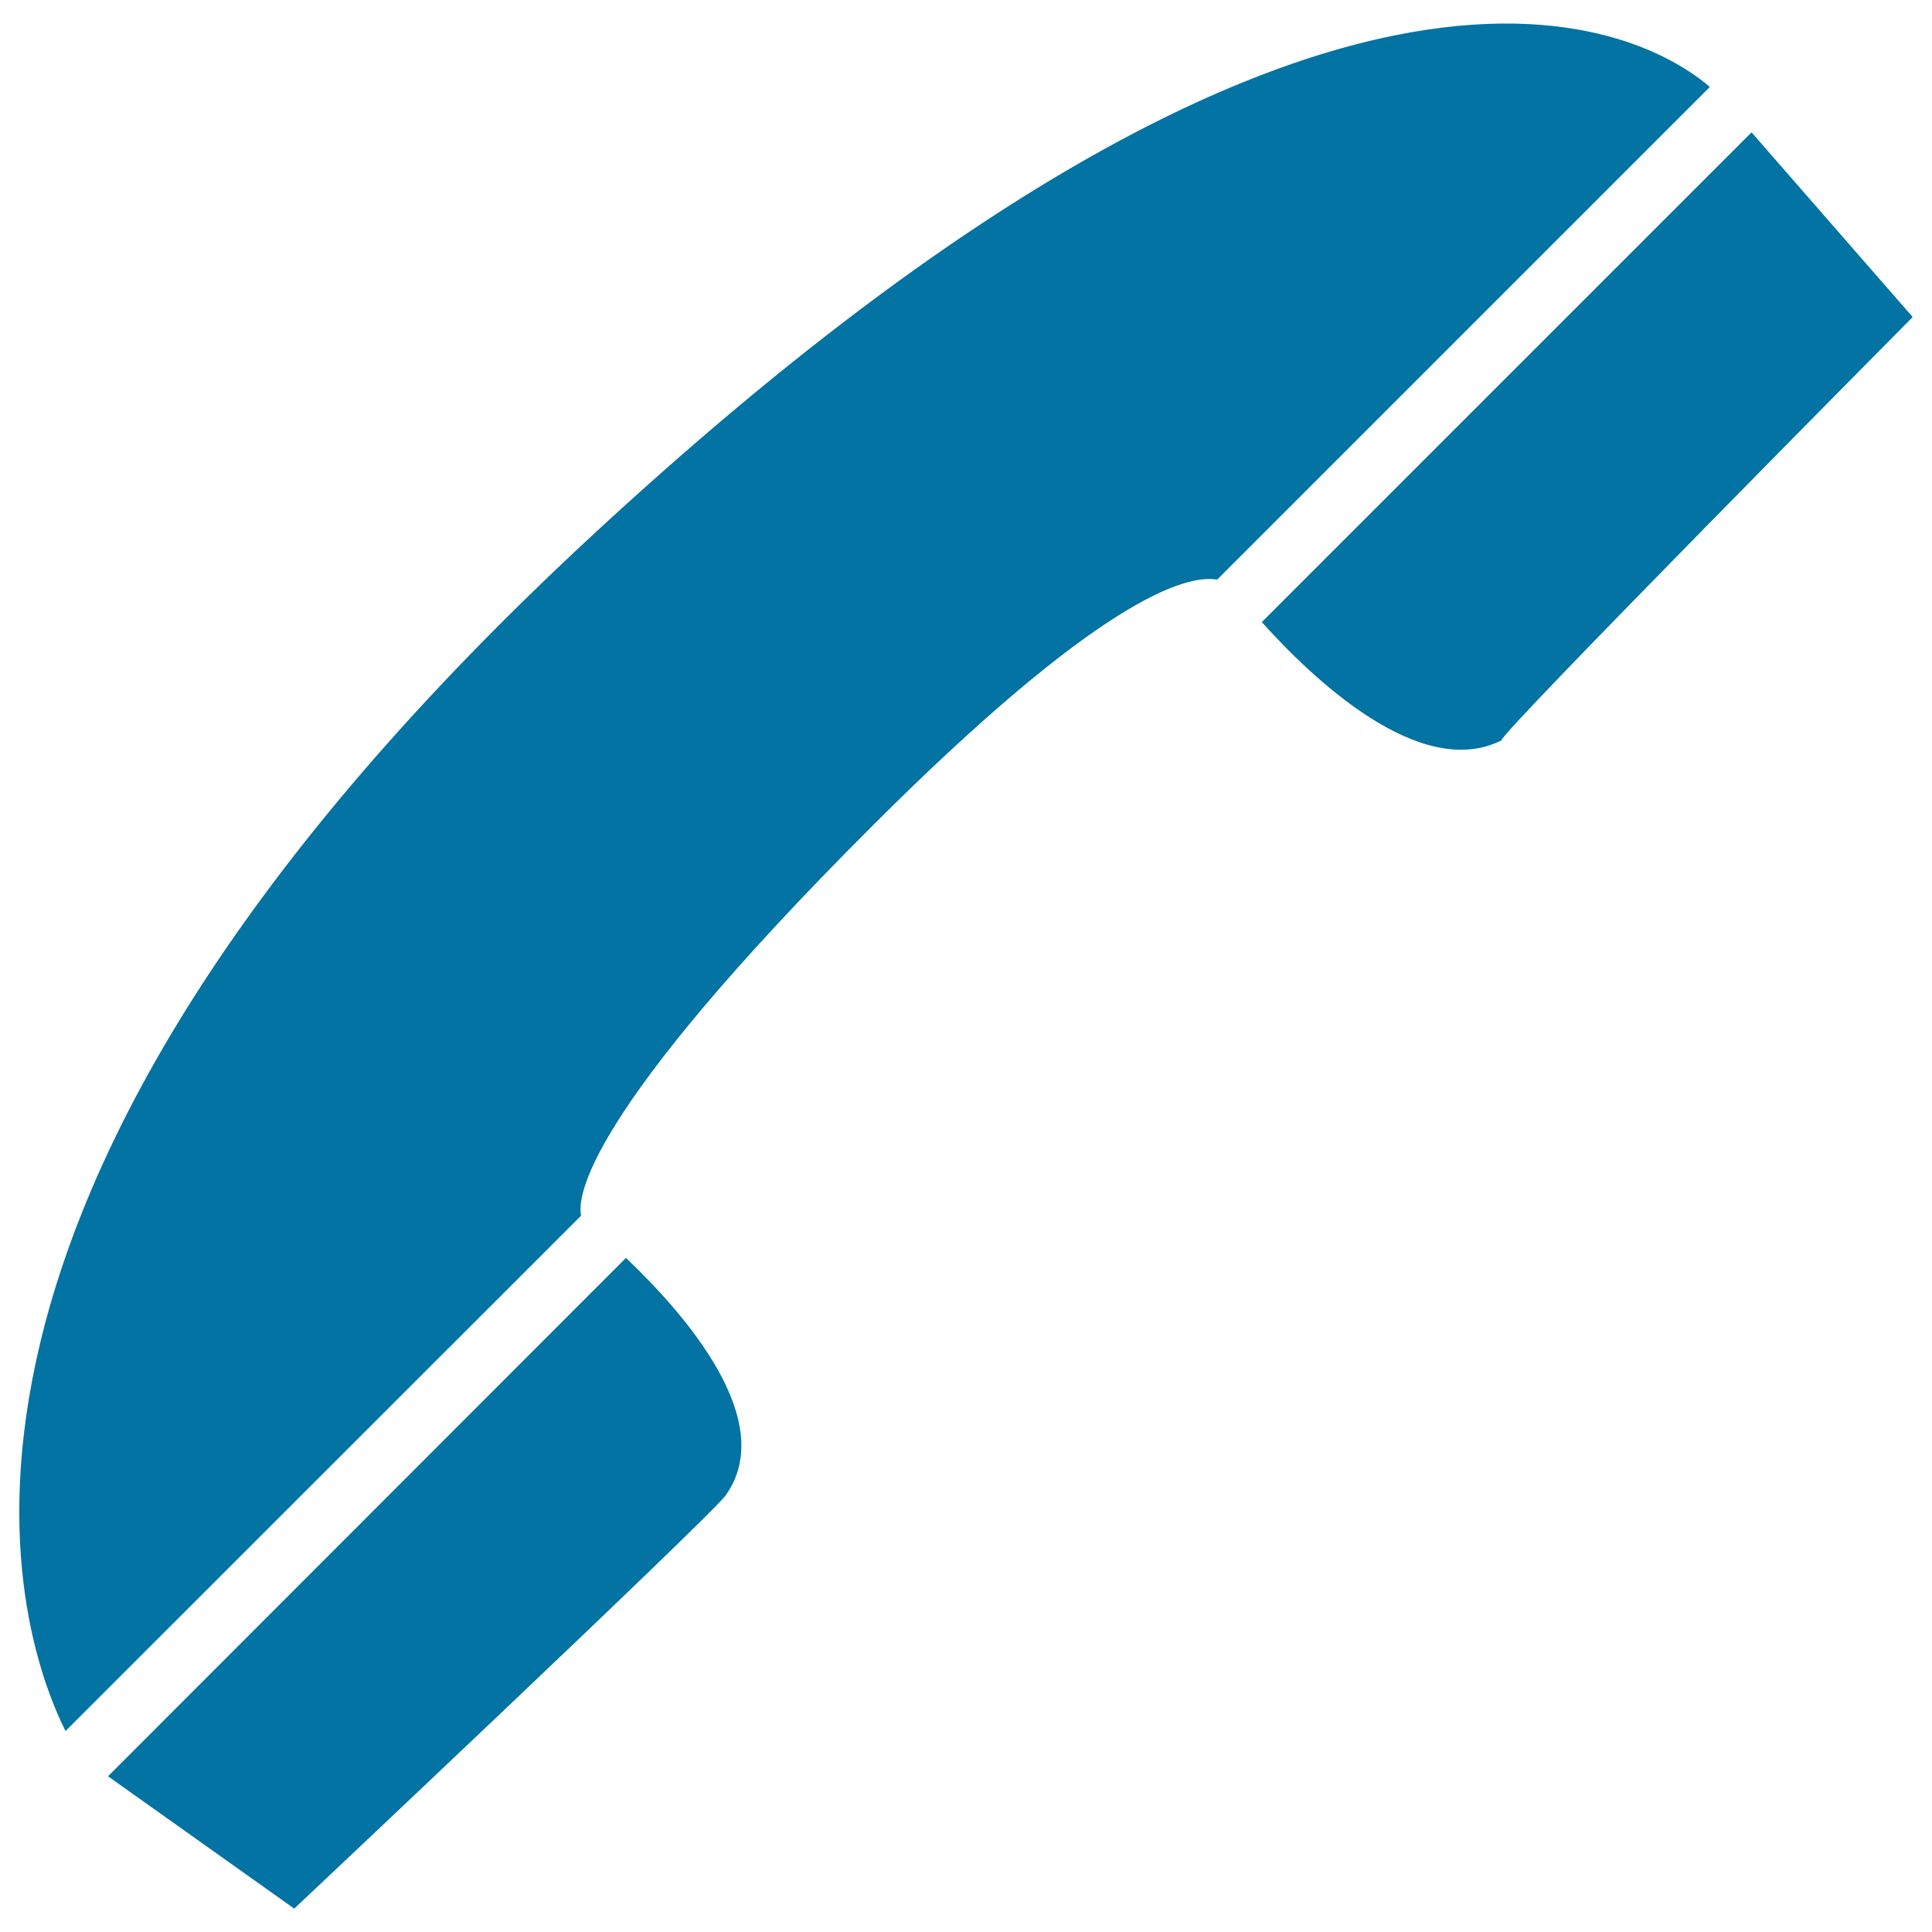
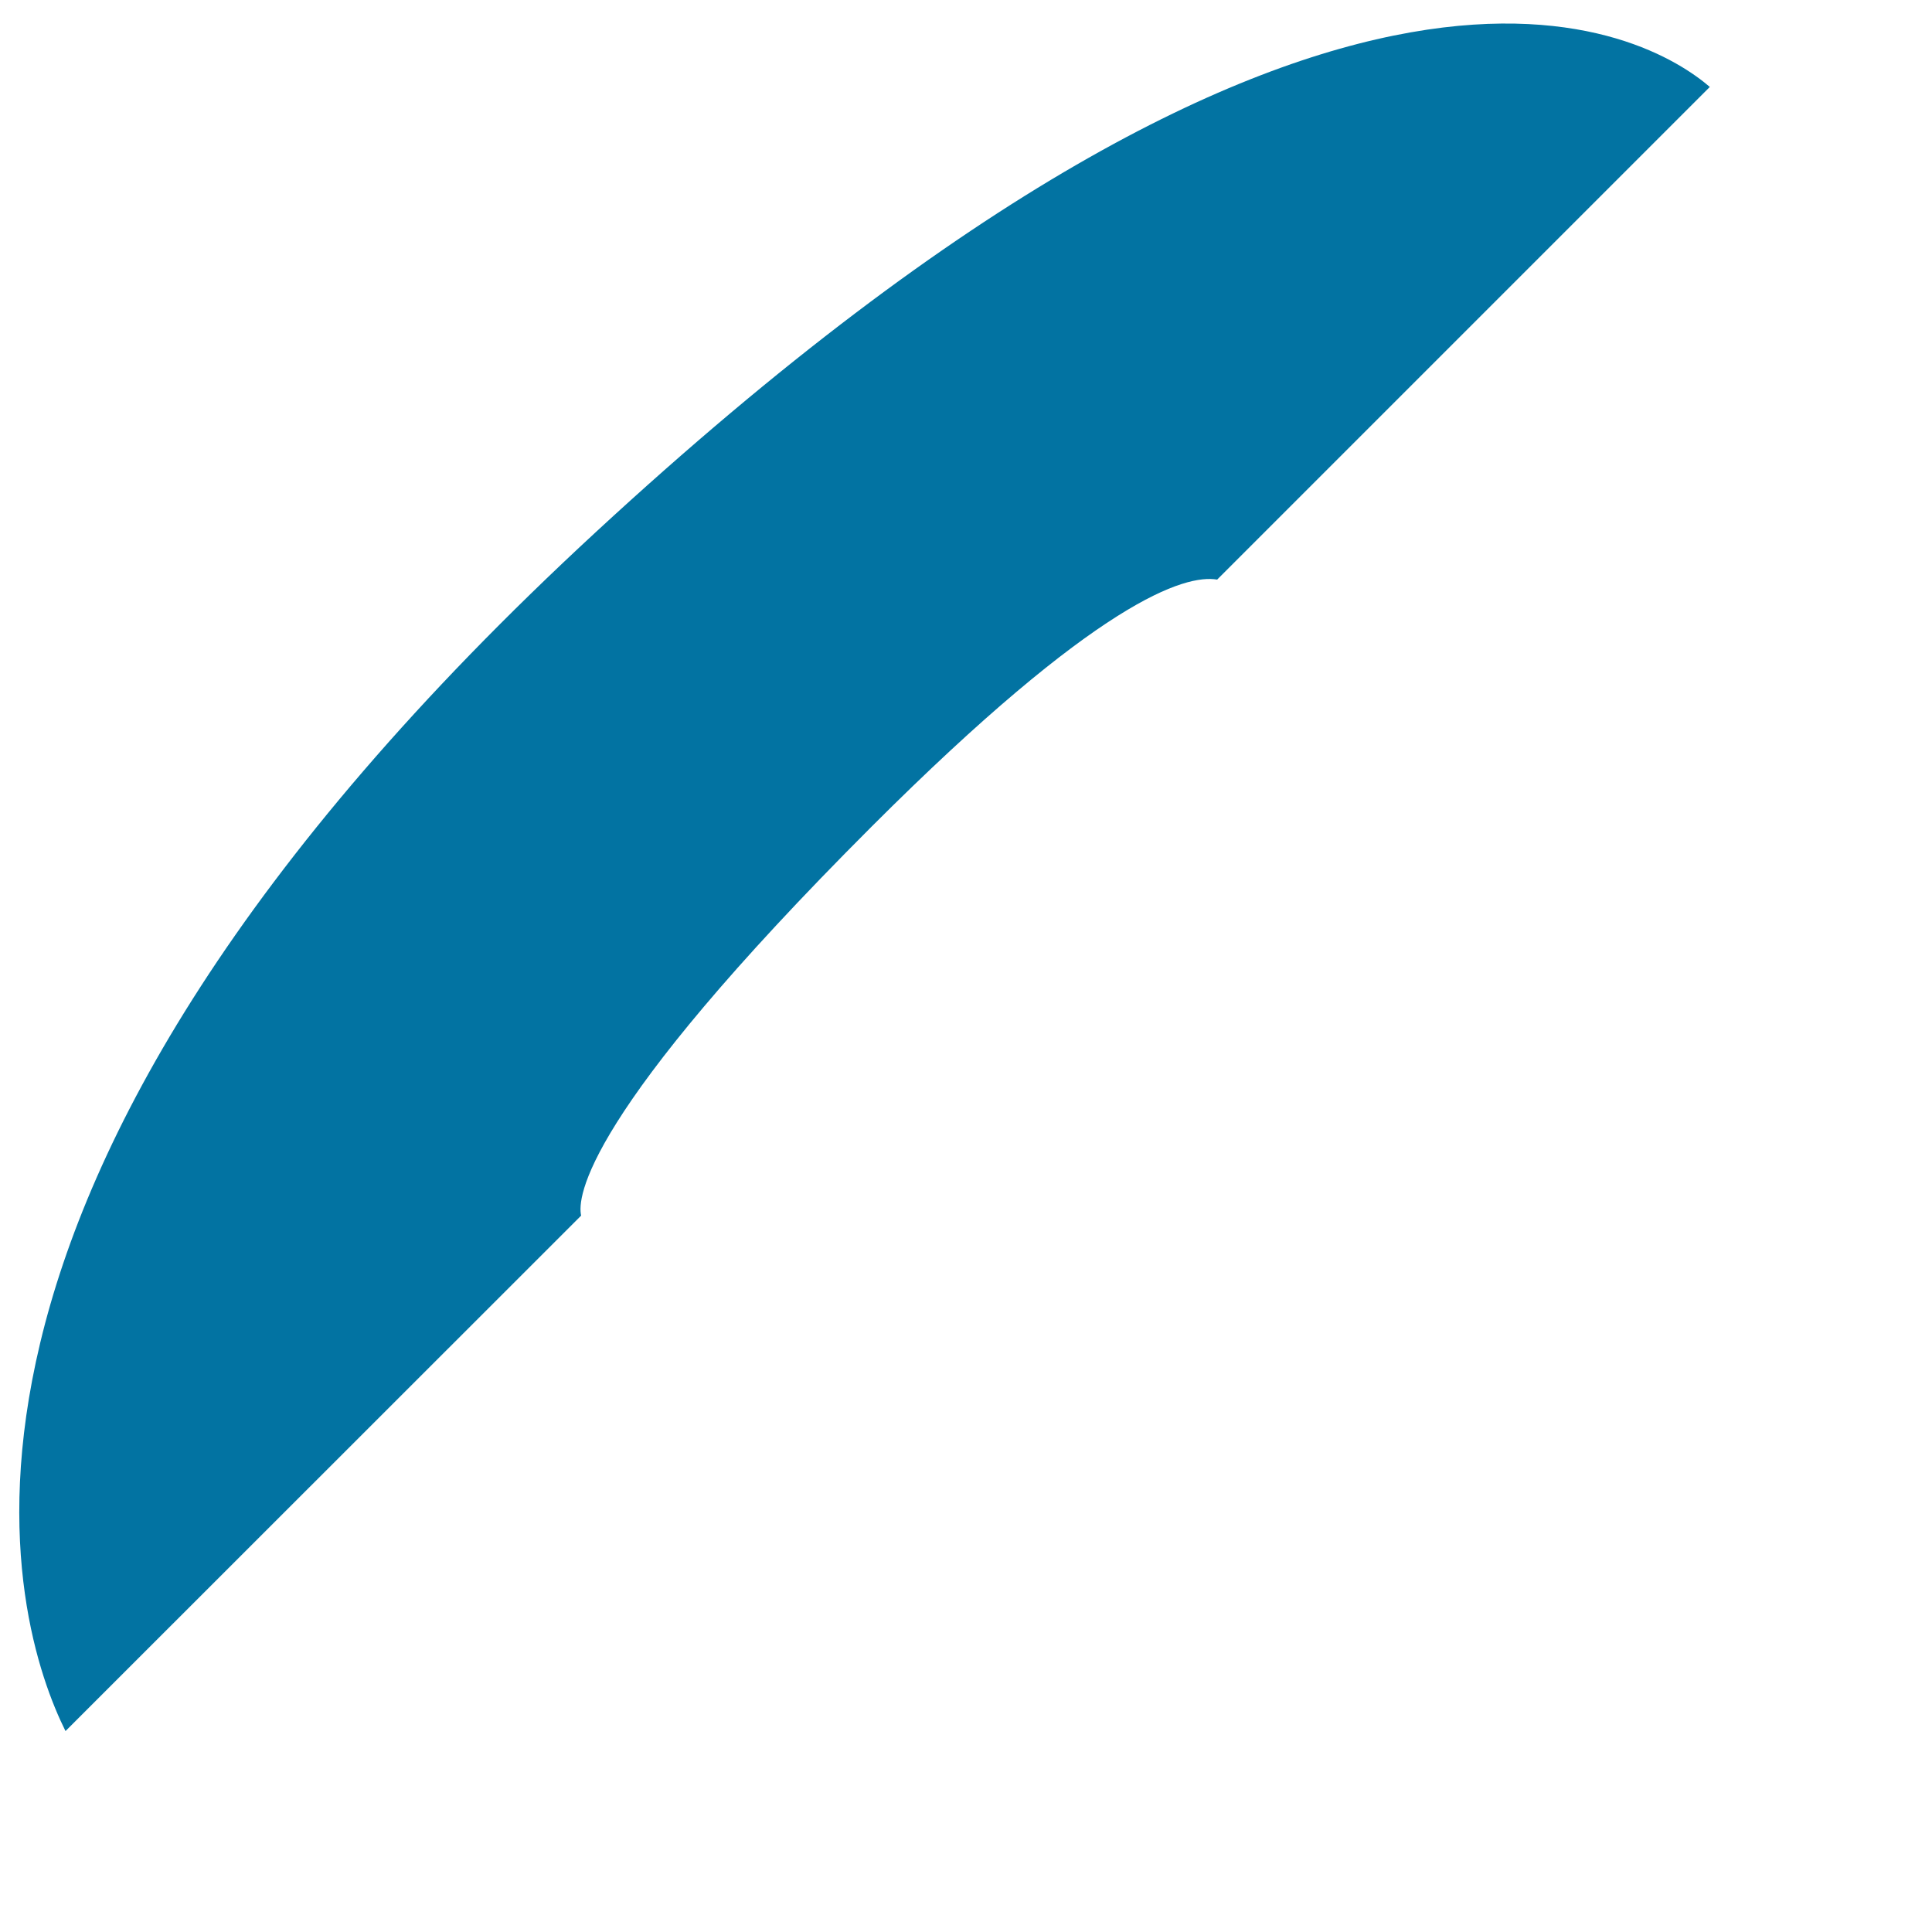
<svg xmlns="http://www.w3.org/2000/svg" viewBox="0 0 1000 1000" style="fill:#0273a2">
  <title>Tel SVG icon</title>
  <path d="M300.8,629.2c-2.1-9.2,1.2-52.2,150.3-201.3c117.3-117.3,162.3-130.7,178.9-127.9l255-255C854.7,18.9,694.3-81,308.4,275.4C-65.7,620.9,7.1,842.1,33.9,896L300.8,629.2z" />
-   <path d="M324,651.1L55.9,919.4l96.4,68.5c0,0,211.6-199.3,223-213.5C403.4,736,354.8,680.4,324,651.1z" />
-   <path d="M906.6,68.5L653.1,322c25.7,28.6,81.7,82.5,124.1,61.2C773.9,382.1,990,164.1,990,164.1L906.6,68.5z" />
</svg>